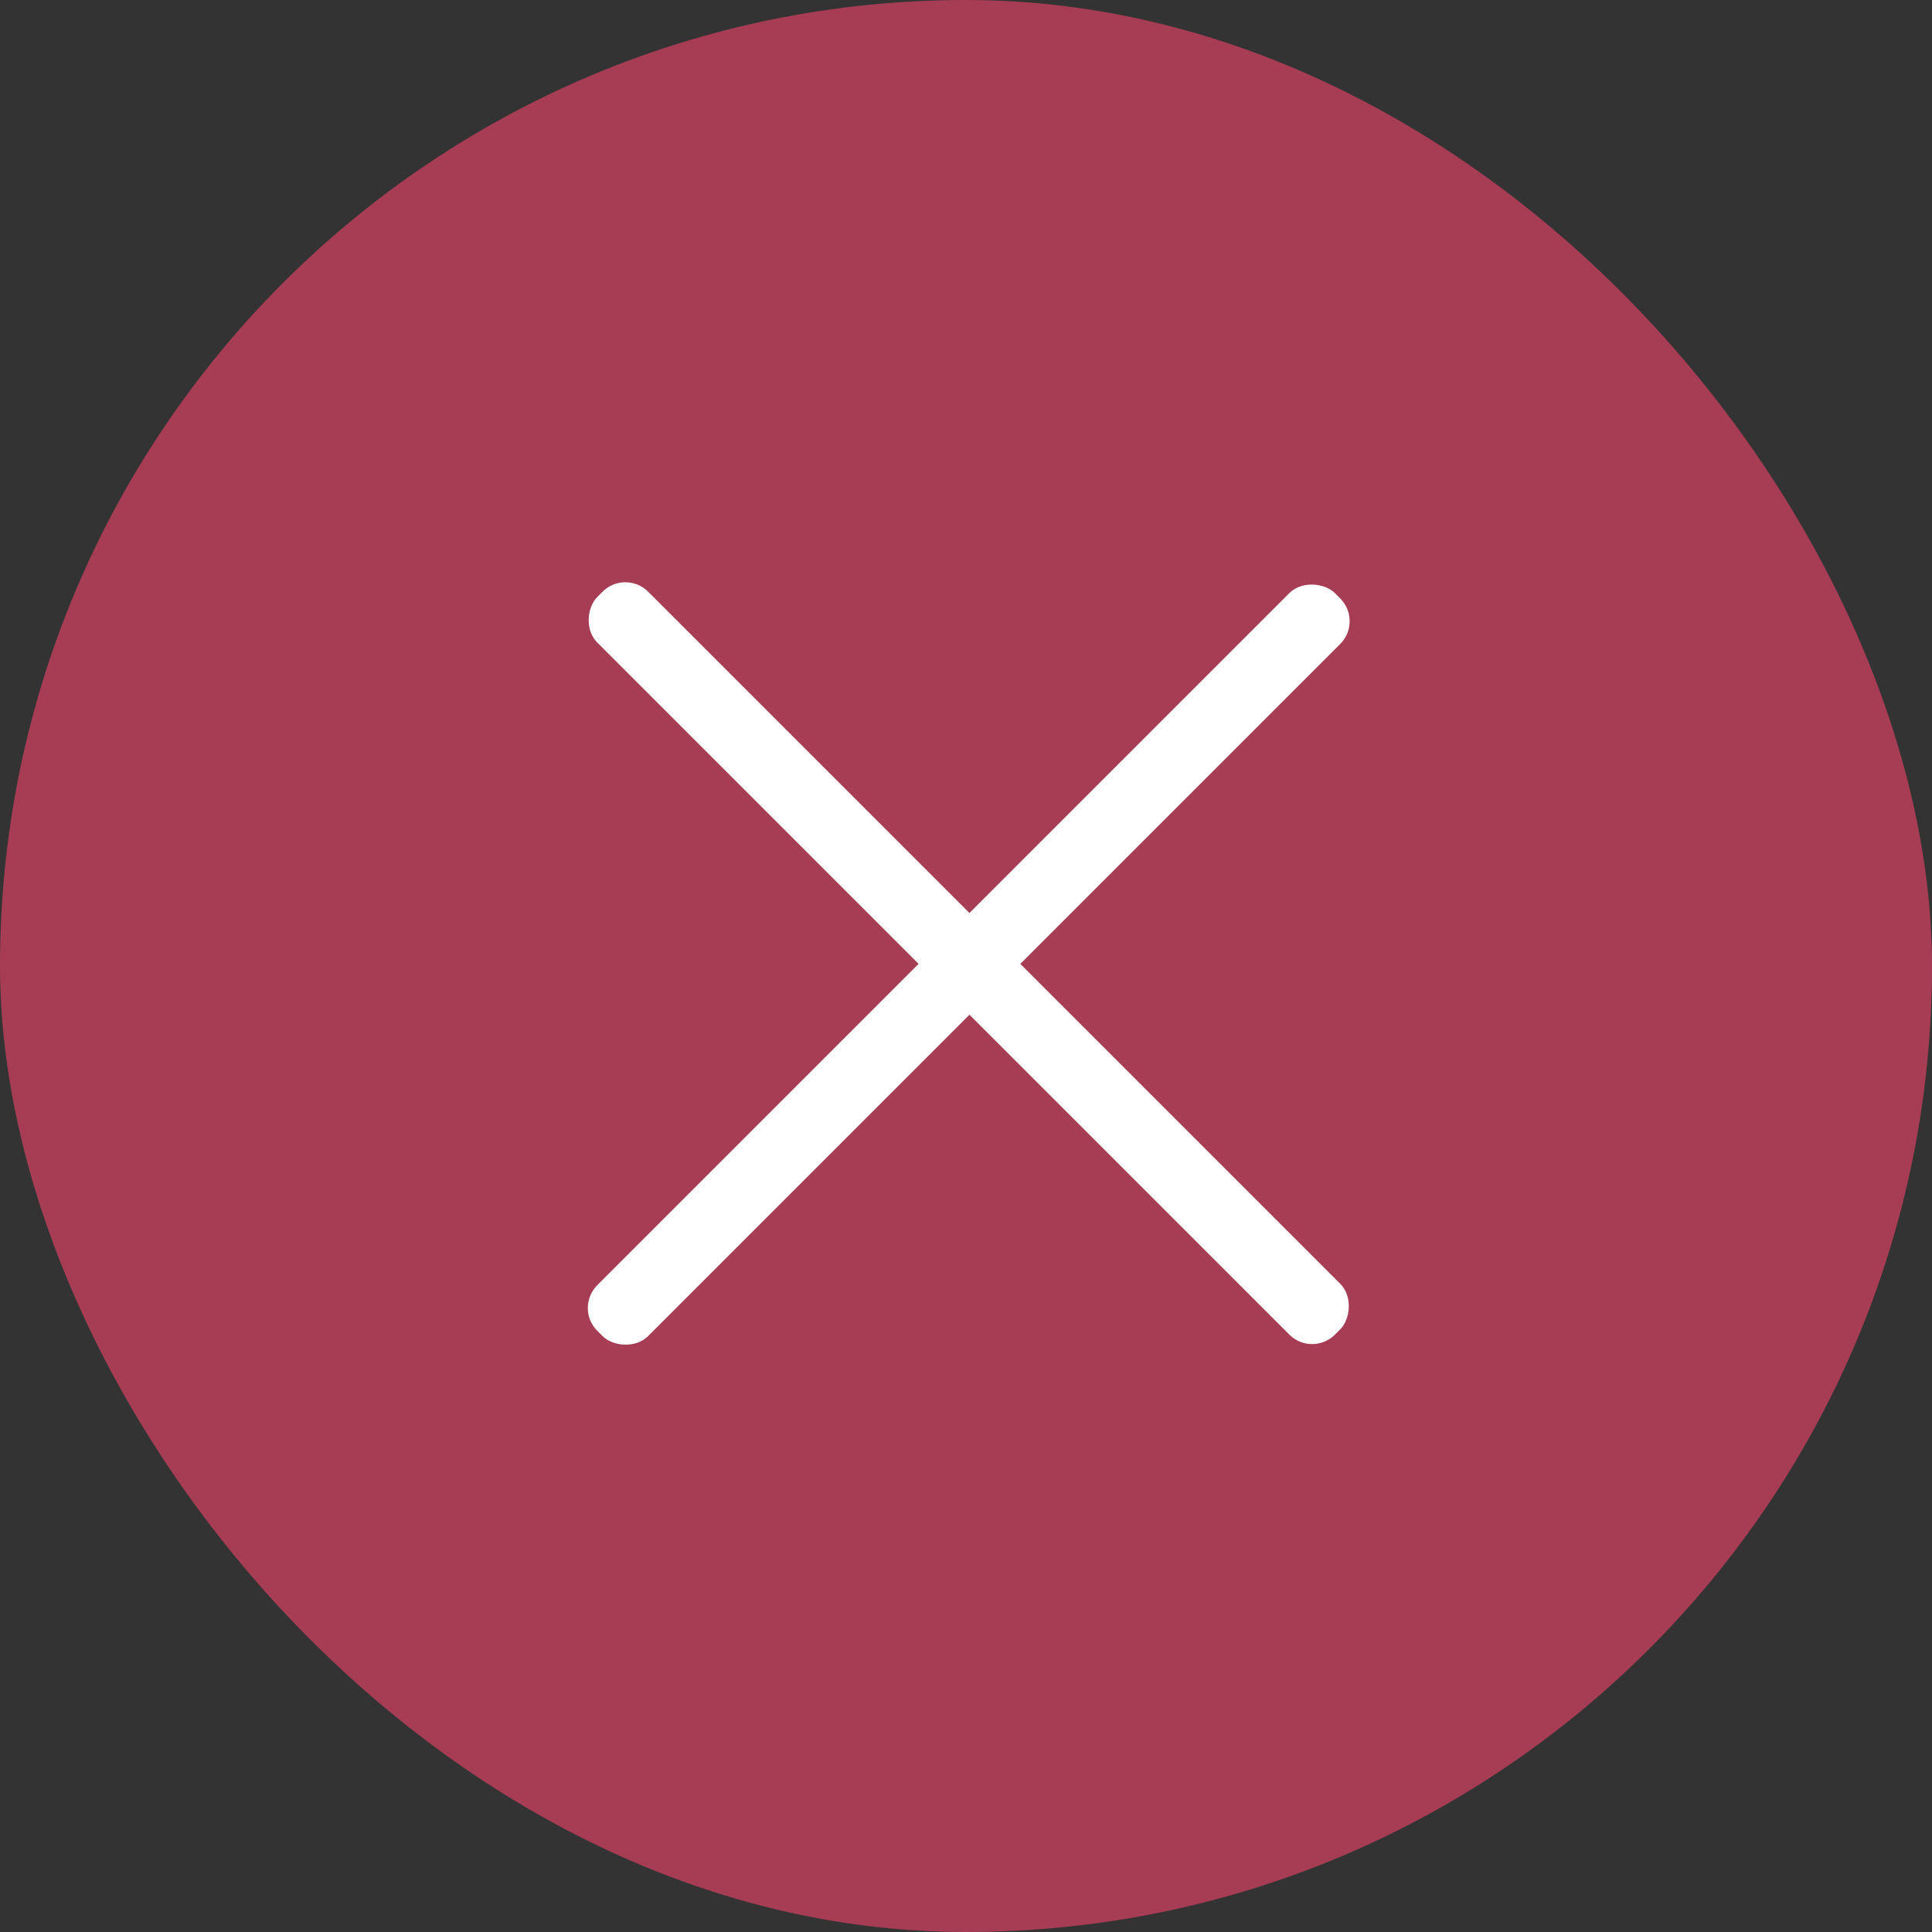
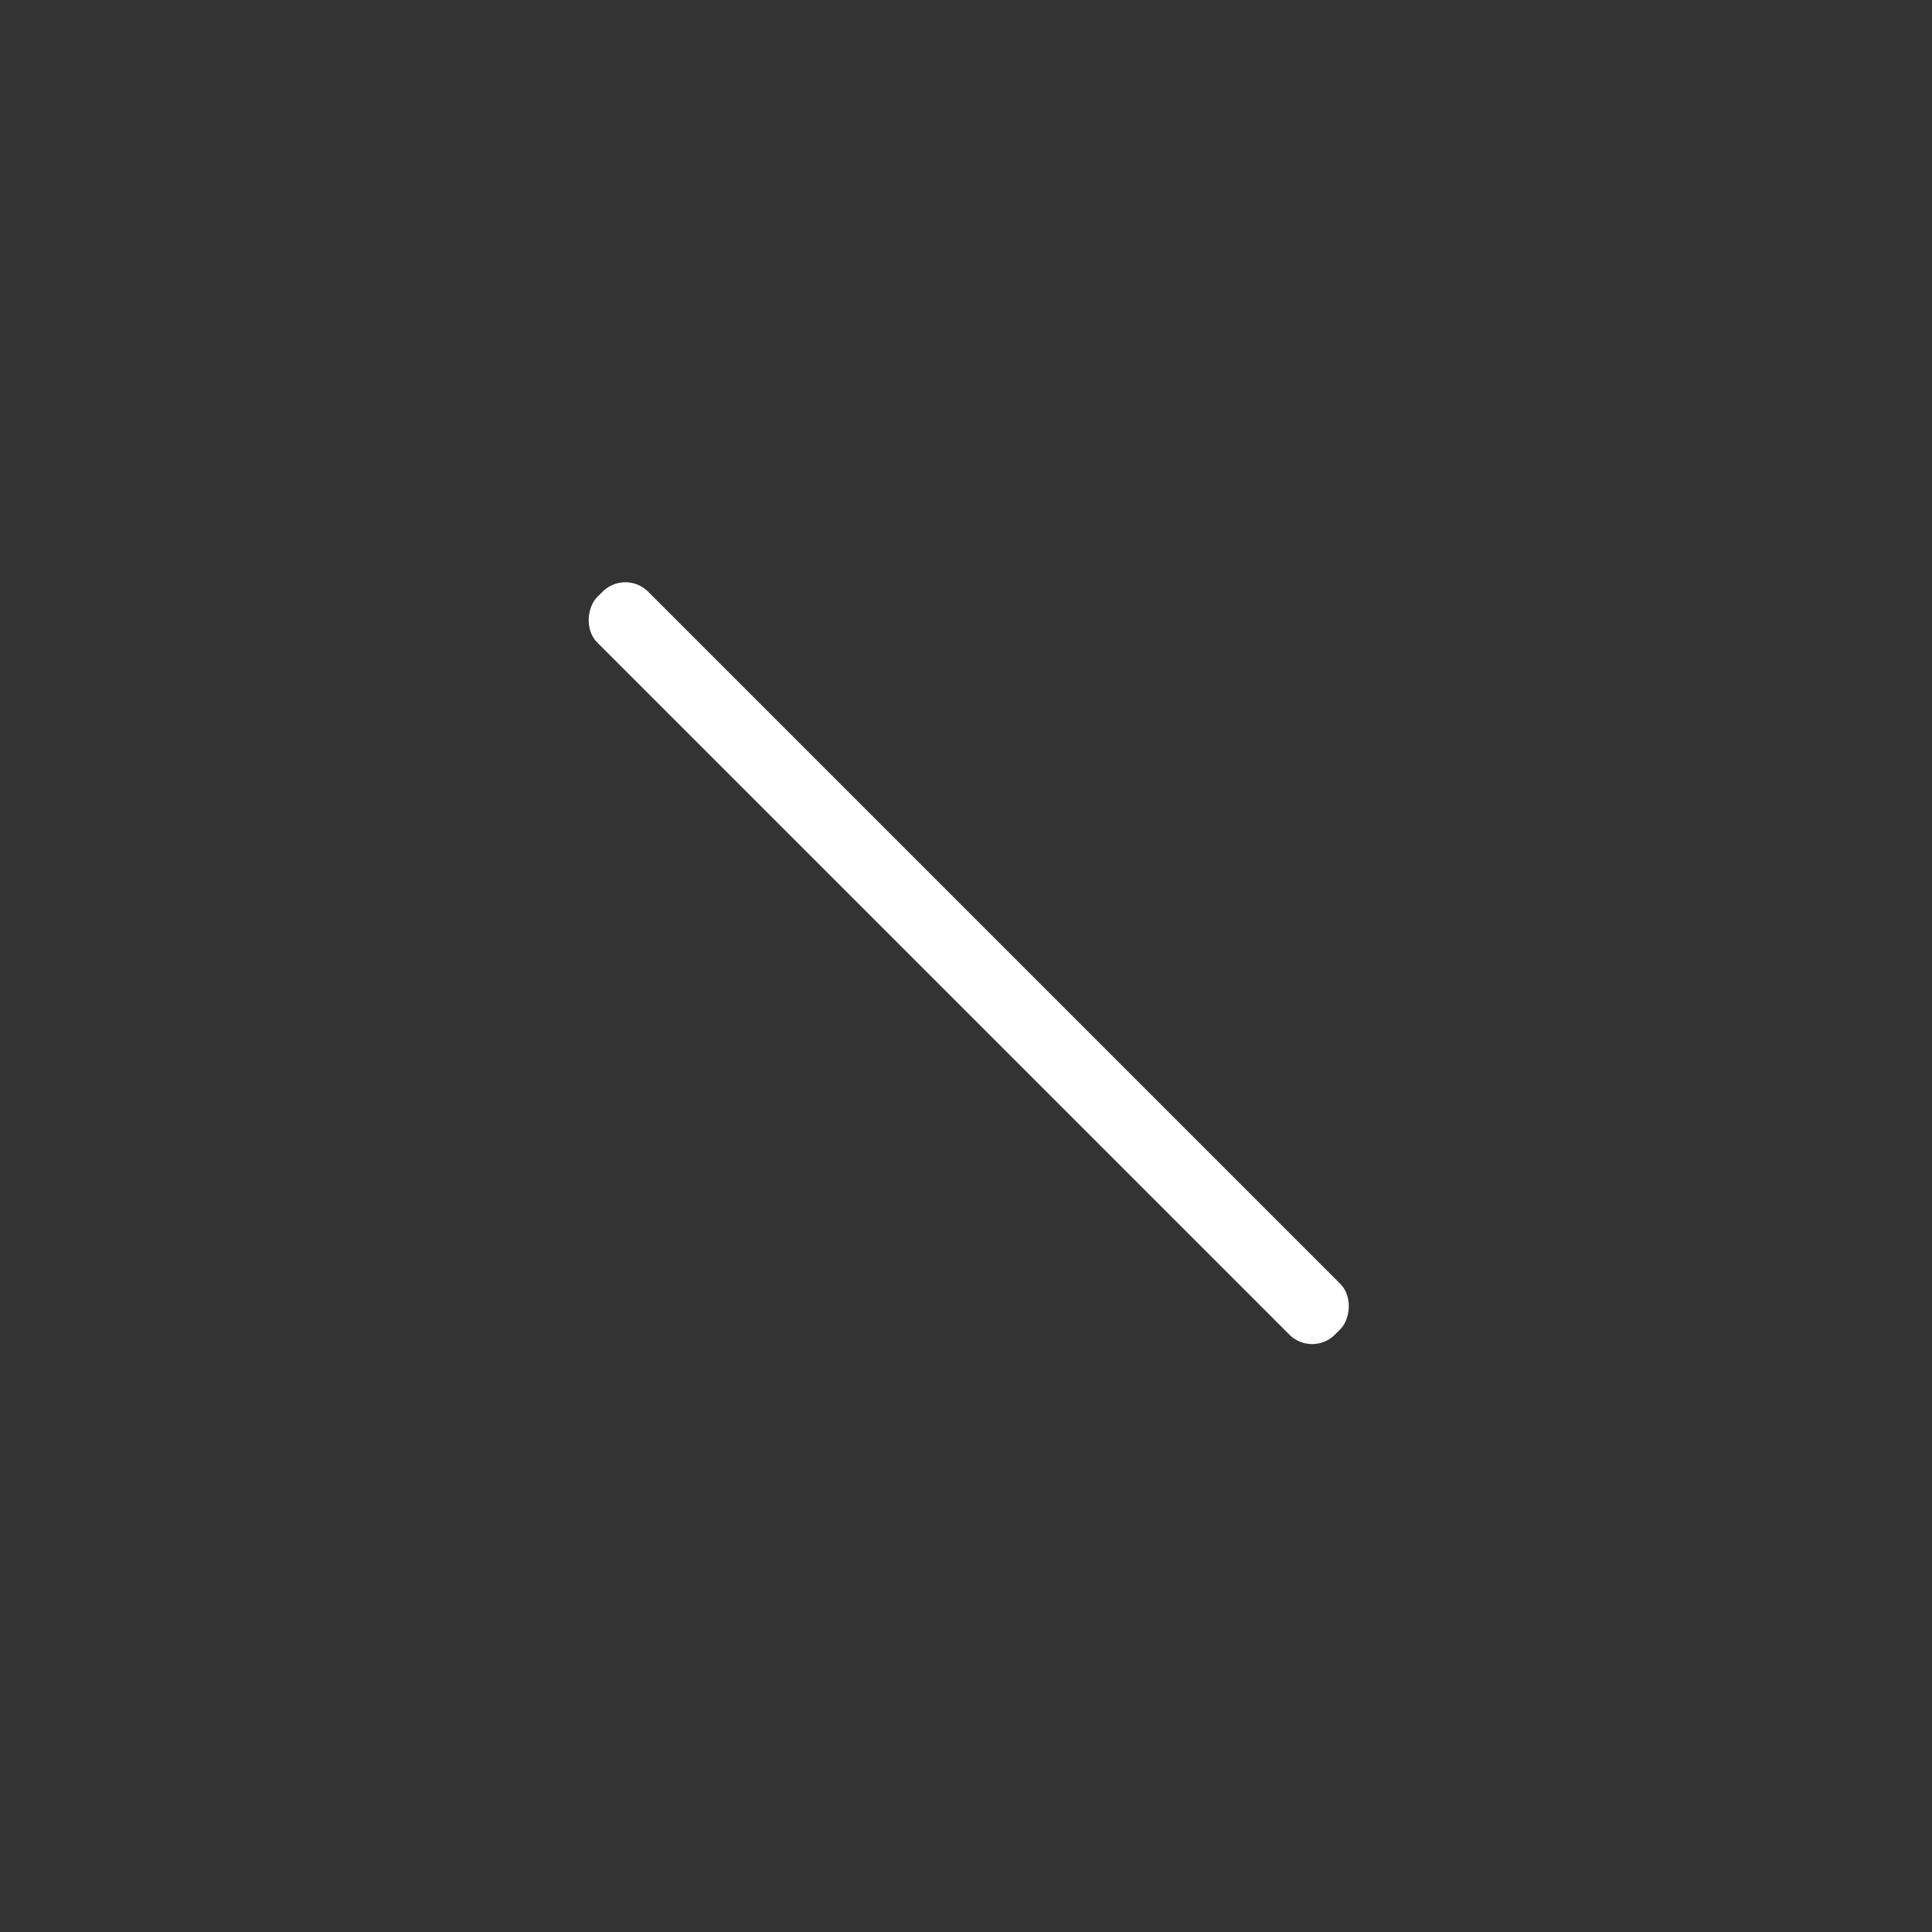
<svg xmlns="http://www.w3.org/2000/svg" width="60" height="60" viewBox="0 0 60 60">
  <rect x="0" y="0" width="60" height="60" fill="#333333" stroke="none" />
  <g id="ico_close" transform="translate(-673.861 -7037.98)">
-     <rect id="Rectangle_736" data-name="Rectangle 736" width="60" height="60" rx="30" transform="translate(673.861 7037.98)" fill="#a73c55" />
    <g id="Group_288" data-name="Group 288" transform="translate(691.702 7055.648)">
-       <rect id="Rectangle_738" data-name="Rectangle 738" width="32.397" height="2.234" rx="1" transform="translate(0 22.953) rotate(-45)" fill="#fff" />
      <rect id="Rectangle_739" data-name="Rectangle 739" width="32.397" height="2.234" rx="1" transform="translate(1.58 0) rotate(45)" fill="#fff" />
    </g>
  </g>
</svg>